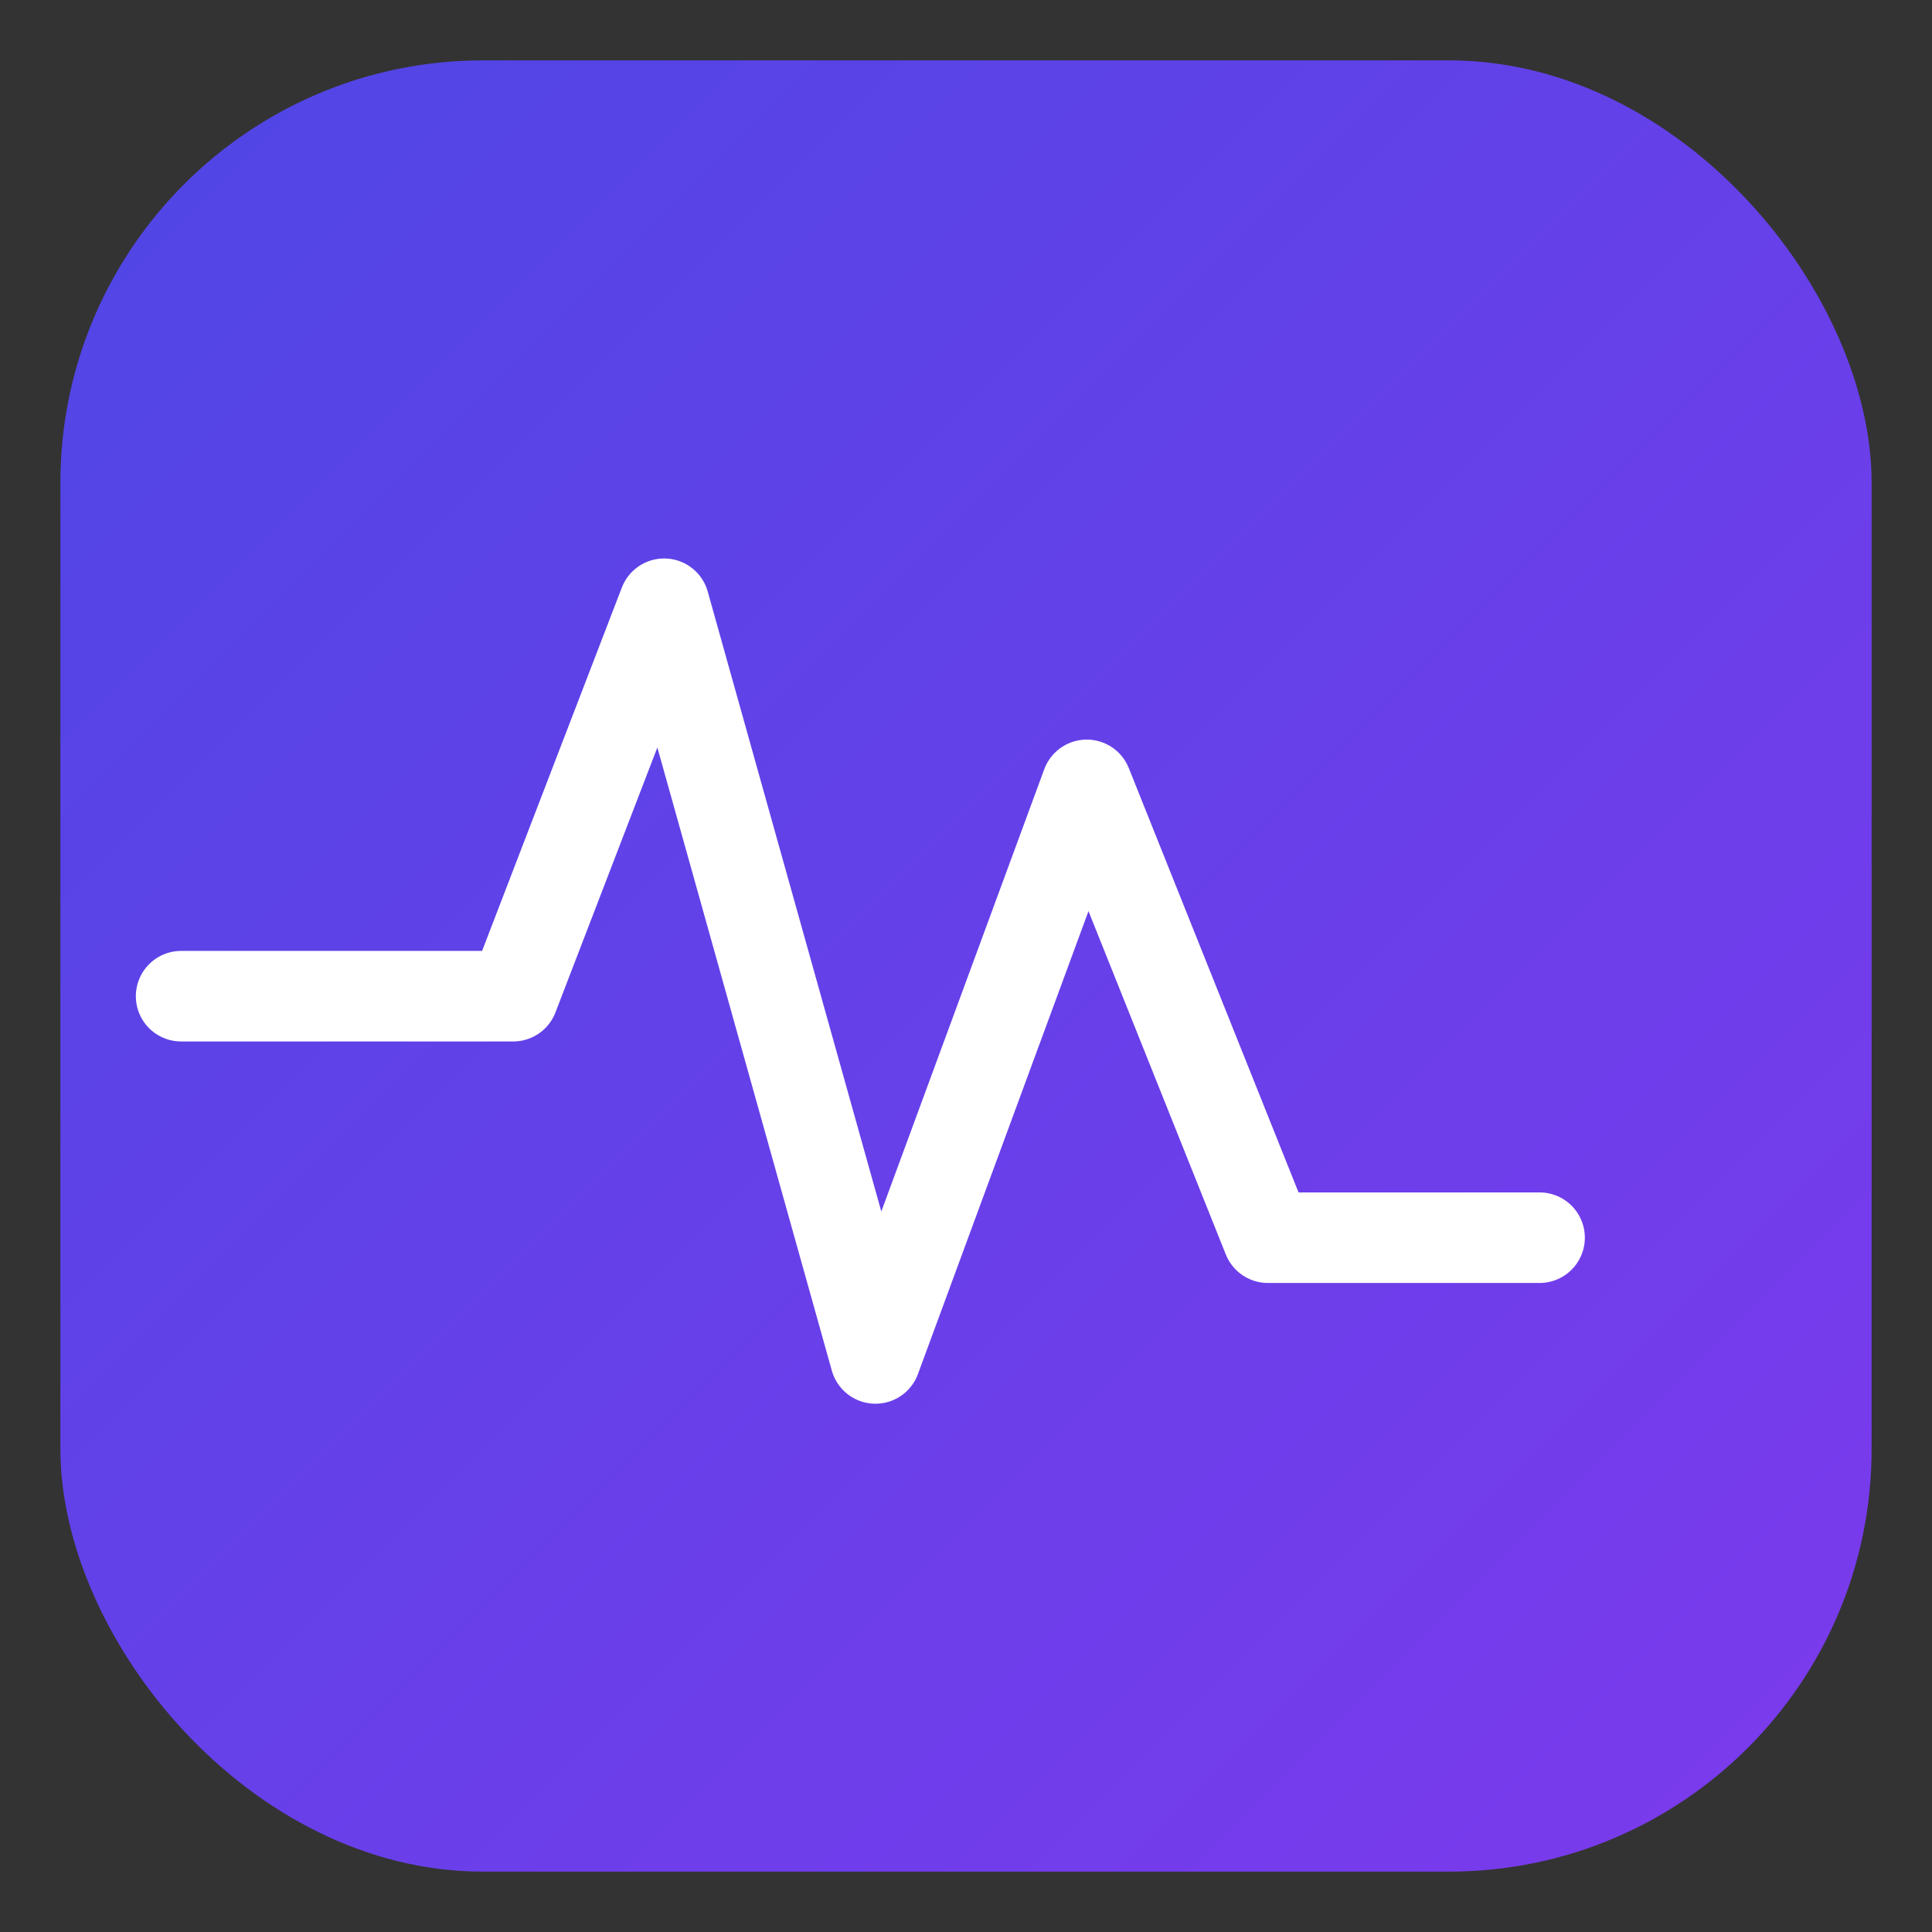
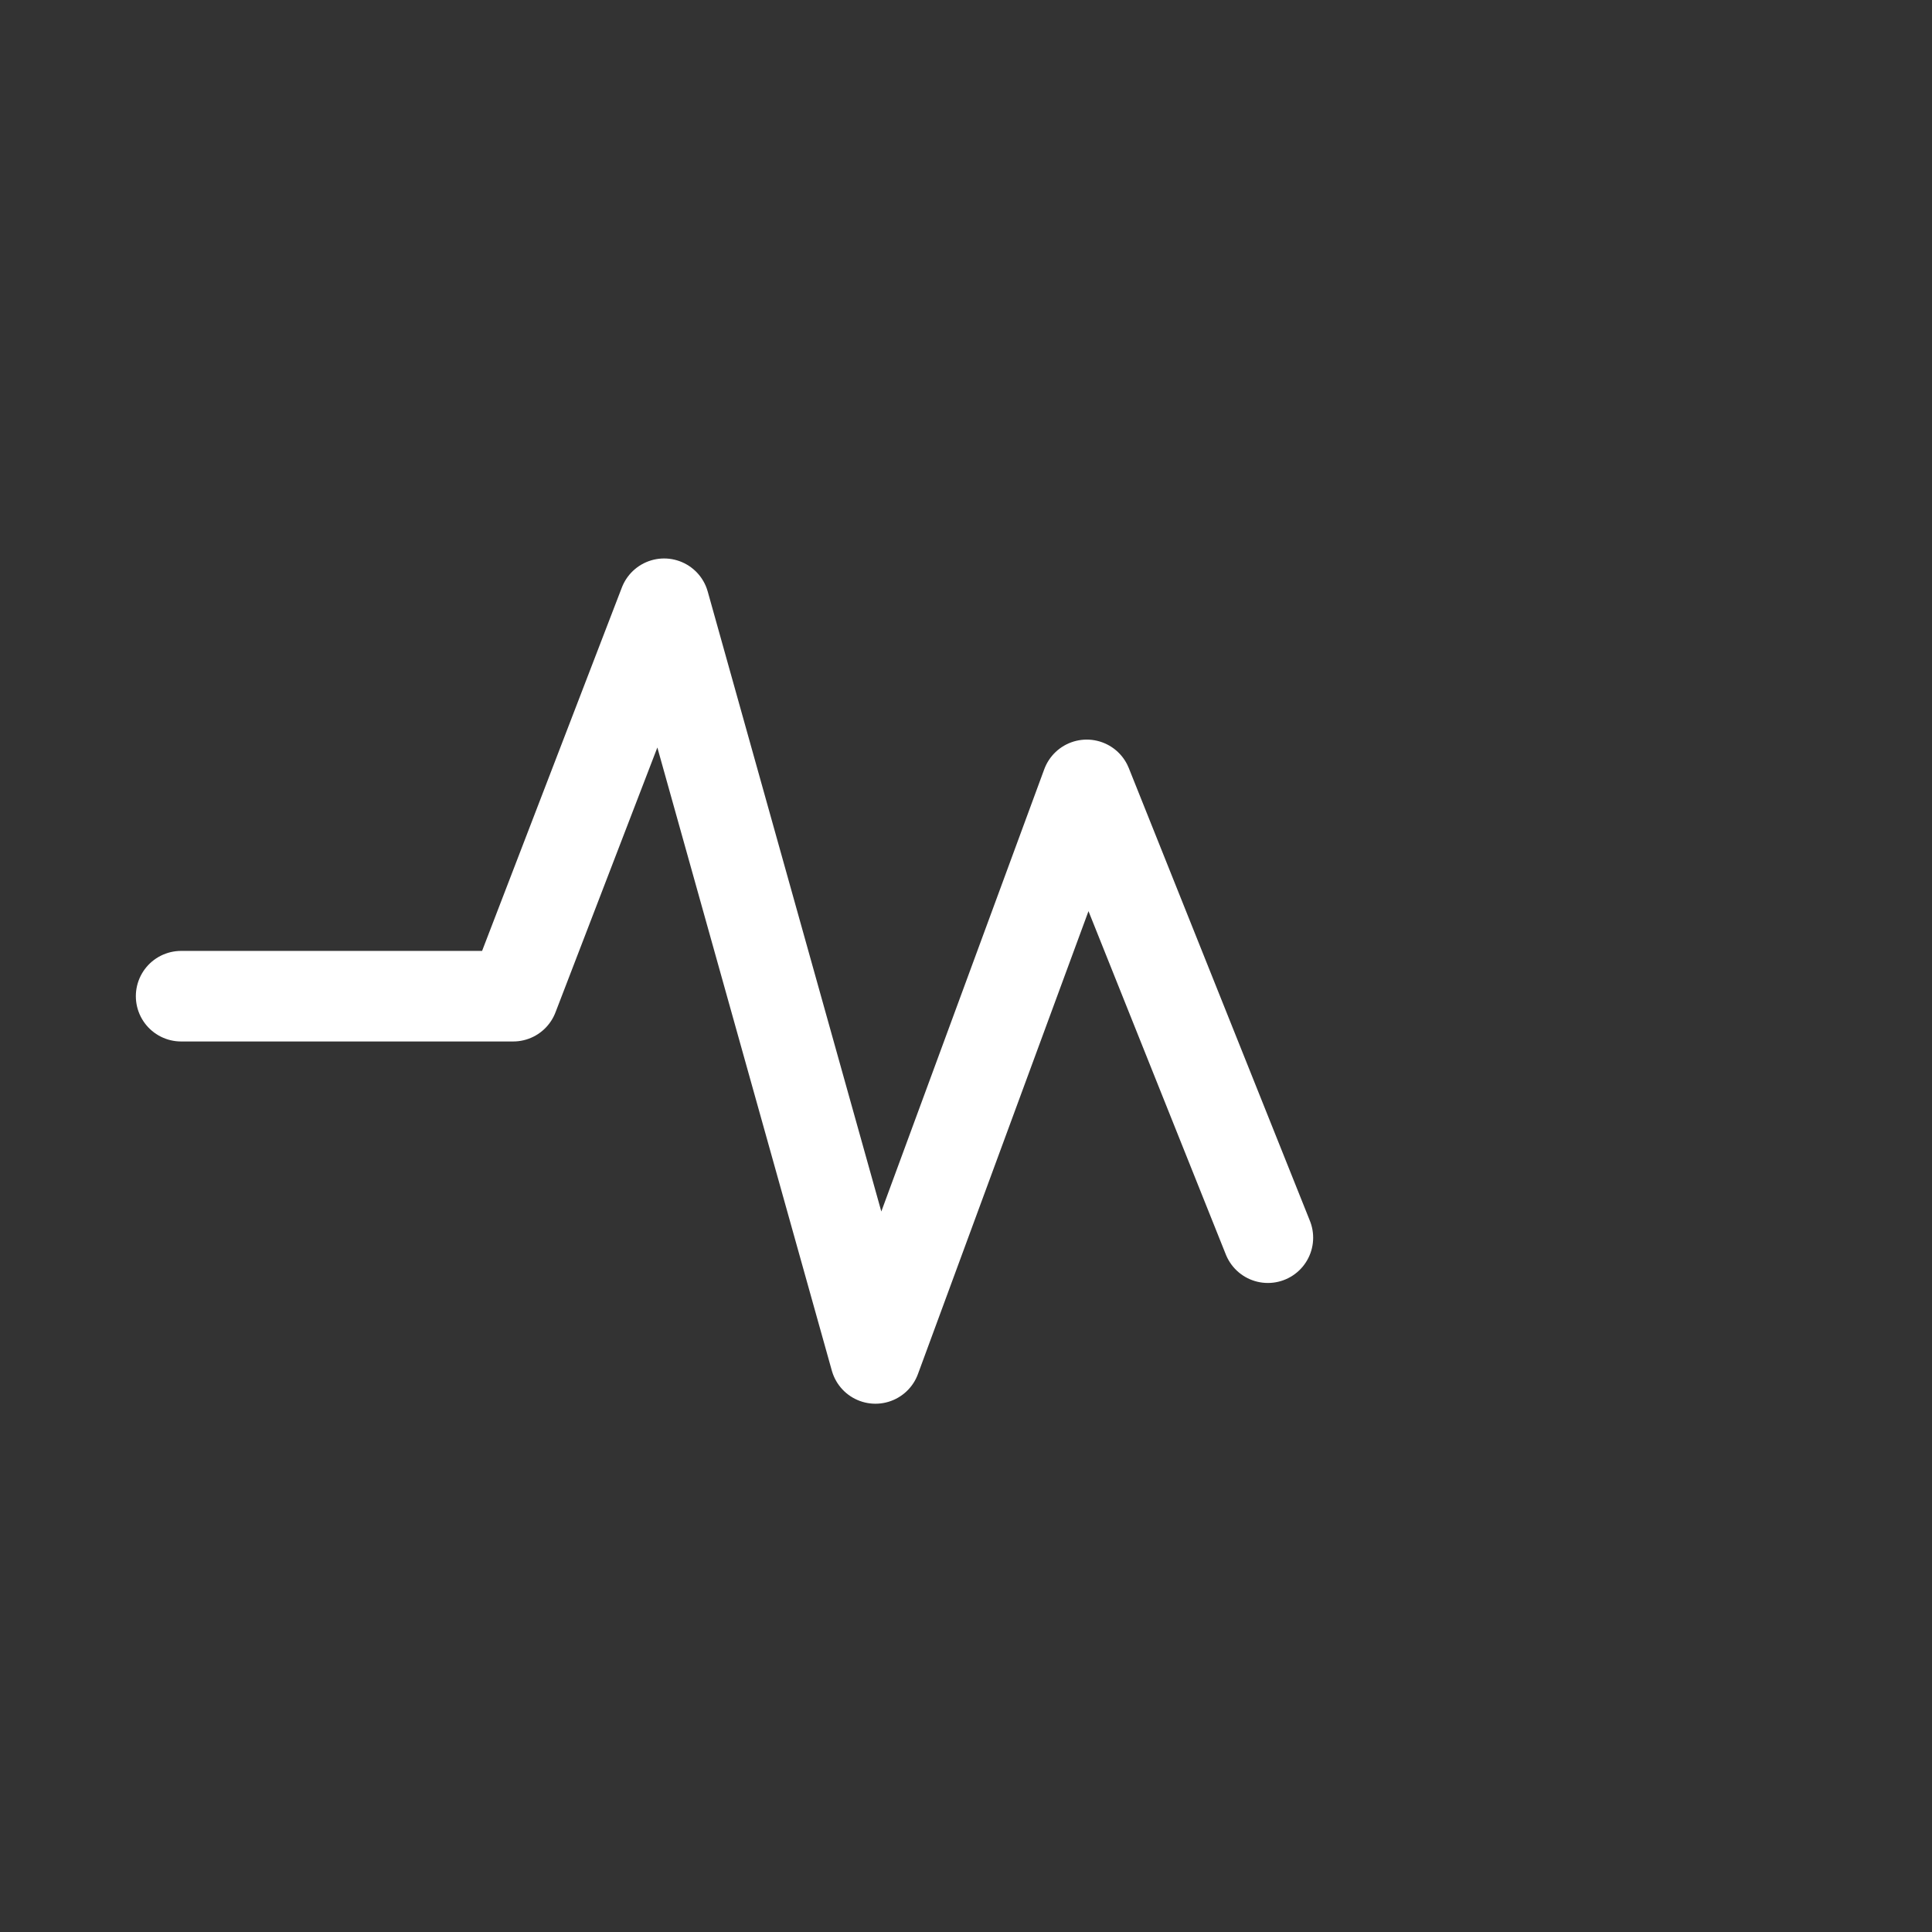
<svg xmlns="http://www.w3.org/2000/svg" viewBox="0 0 64 64">
  <rect x="0" y="0" width="64" height="64" fill="#333333" stroke="none" />
  <defs>
    <linearGradient id="g" x1="0" y1="0" x2="1" y2="1">
      <stop offset="0%" stop-color="#4F46E5" />
      <stop offset="100%" stop-color="#7C3AED" />
    </linearGradient>
    <filter id="glow">
      <feGaussianBlur stdDeviation="1.5" result="coloredBlur" />
      <feMerge>
        <feMergeNode in="coloredBlur" />
        <feMergeNode in="SourceGraphic" />
      </feMerge>
    </filter>
  </defs>
-   <rect x="2" y="2" width="60" height="60" rx="14" fill="url(#g)" />
-   <path d="M6 33h11l5-13 7 25 7-19 6 15h9" fill="none" stroke="#ffffff" stroke-width="3" stroke-linecap="round" stroke-linejoin="round" filter="none" opacity="1" />
+   <path d="M6 33h11l5-13 7 25 7-19 6 15" fill="none" stroke="#ffffff" stroke-width="3" stroke-linecap="round" stroke-linejoin="round" filter="none" opacity="1" />
</svg>